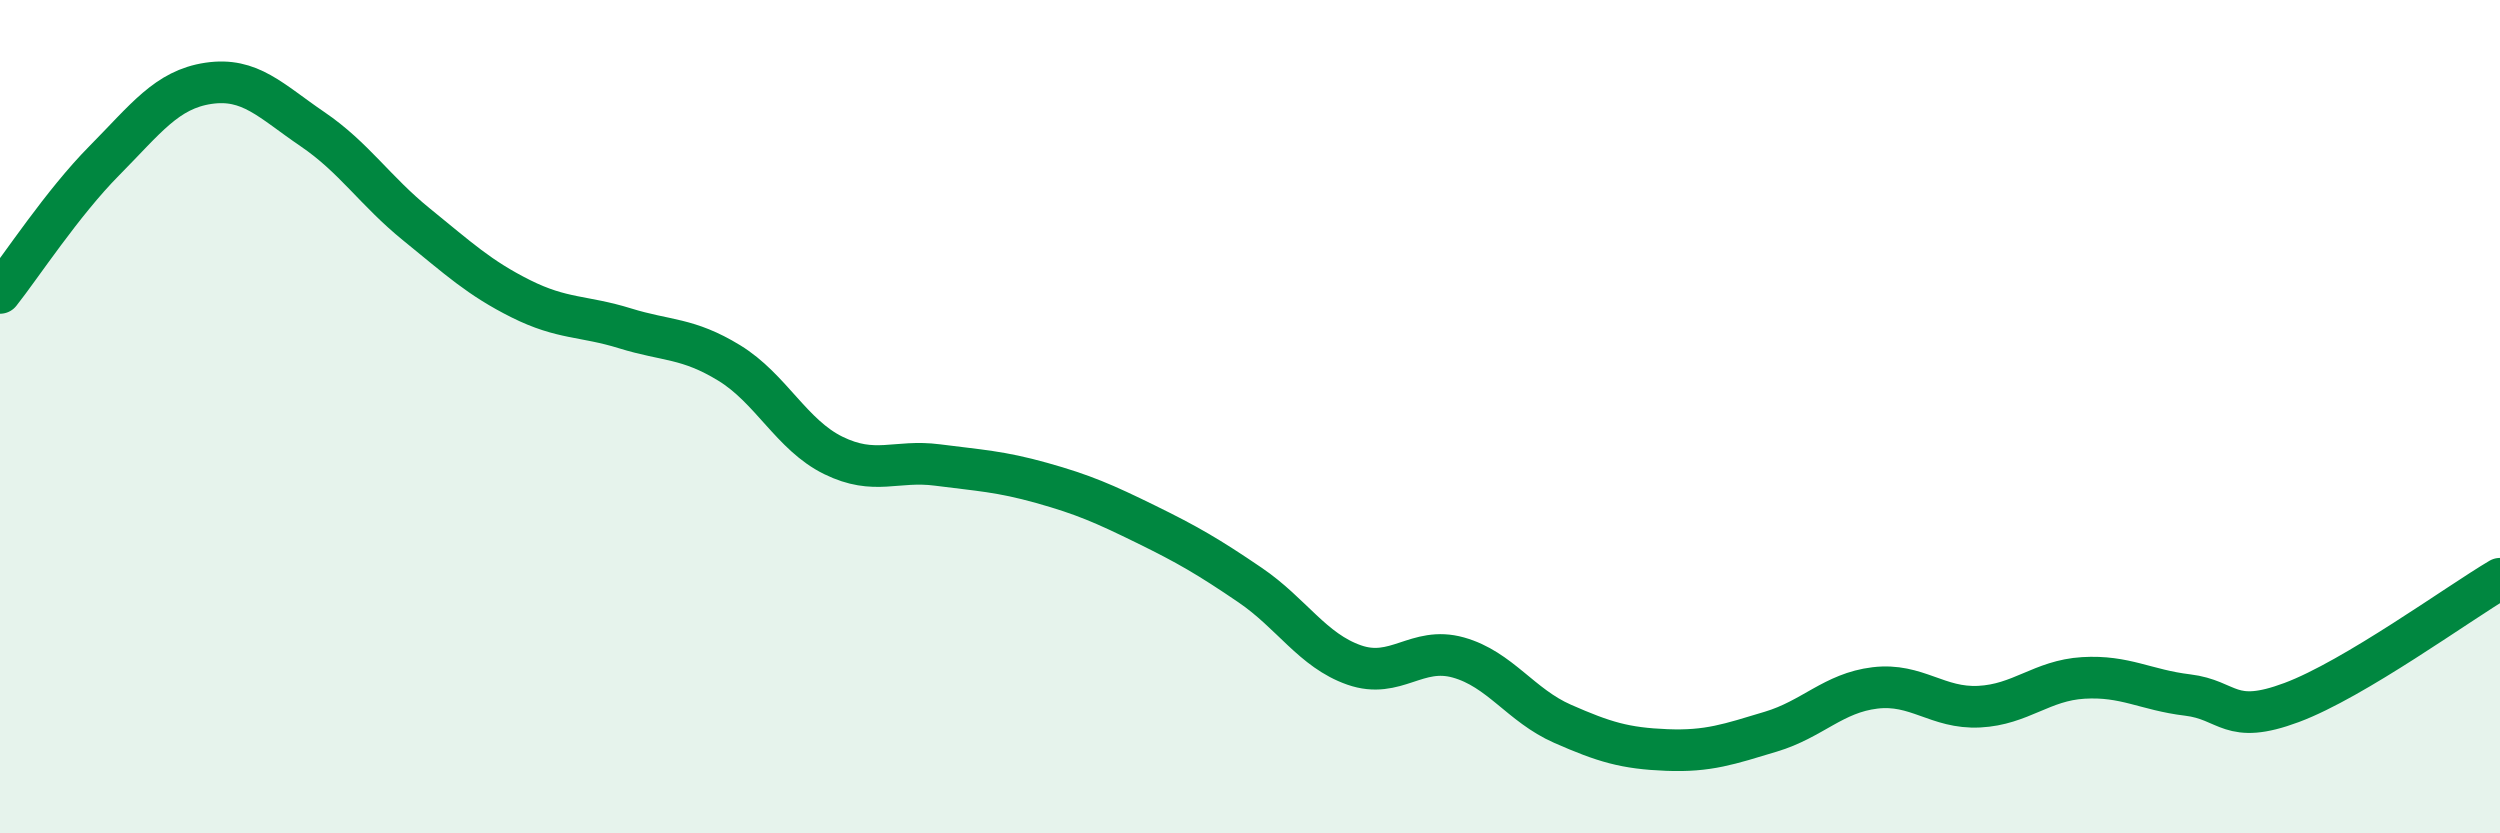
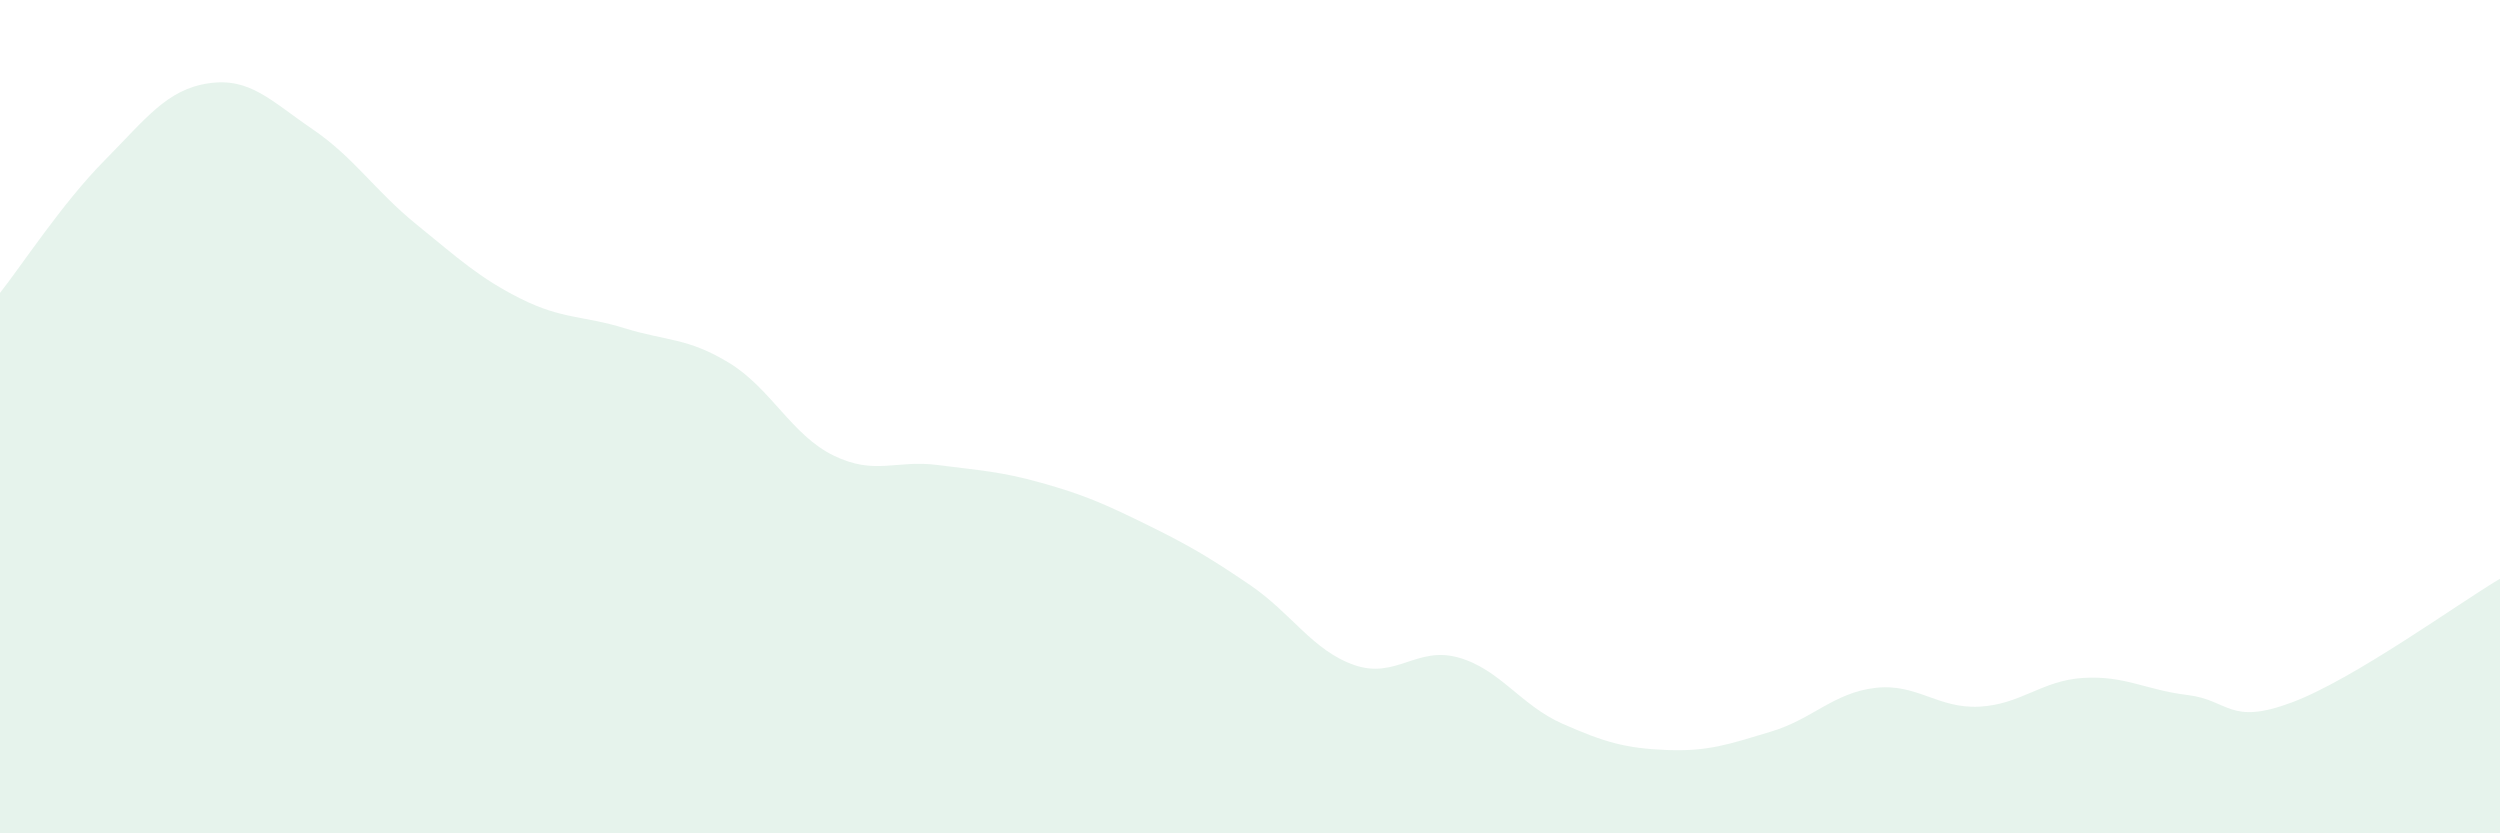
<svg xmlns="http://www.w3.org/2000/svg" width="60" height="20" viewBox="0 0 60 20">
  <path d="M 0,7.03 C 0.5,6.4 1.5,4.87 2.5,3.86 C 3.5,2.85 4,2.15 5,2 C 6,1.85 6.5,2.42 7.5,3.1 C 8.5,3.78 9,4.58 10,5.39 C 11,6.2 11.5,6.67 12.5,7.17 C 13.5,7.67 14,7.57 15,7.88 C 16,8.19 16.5,8.1 17.5,8.71 C 18.5,9.32 19,10.44 20,10.93 C 21,11.42 21.5,11.03 22.5,11.16 C 23.5,11.29 24,11.31 25,11.59 C 26,11.87 26.5,12.09 27.5,12.58 C 28.5,13.07 29,13.36 30,14.04 C 31,14.72 31.5,15.61 32.5,15.96 C 33.5,16.31 34,15.5 35,15.78 C 36,16.06 36.5,16.93 37.5,17.37 C 38.5,17.81 39,17.96 40,18 C 41,18.04 41.5,17.86 42.5,17.56 C 43.5,17.26 44,16.63 45,16.51 C 46,16.39 46.5,17.01 47.5,16.96 C 48.5,16.91 49,16.33 50,16.27 C 51,16.21 51.5,16.56 52.5,16.68 C 53.5,16.8 53.5,17.42 55,16.86 C 56.5,16.3 59,14.48 60,13.89L60 20L0 20Z" fill="#008740" opacity="0.1" stroke-linecap="round" stroke-linejoin="round" />
-   <path d="M 0,7.03 C 0.5,6.4 1.5,4.87 2.5,3.86 C 3.5,2.85 4,2.15 5,2 C 6,1.85 6.5,2.42 7.5,3.1 C 8.5,3.78 9,4.58 10,5.39 C 11,6.2 11.5,6.67 12.5,7.17 C 13.5,7.67 14,7.57 15,7.88 C 16,8.19 16.5,8.1 17.5,8.71 C 18.5,9.32 19,10.44 20,10.93 C 21,11.42 21.5,11.03 22.5,11.16 C 23.5,11.29 24,11.31 25,11.59 C 26,11.87 26.5,12.09 27.5,12.58 C 28.5,13.07 29,13.36 30,14.04 C 31,14.72 31.5,15.61 32.5,15.96 C 33.5,16.31 34,15.5 35,15.78 C 36,16.06 36.5,16.93 37.5,17.37 C 38.5,17.81 39,17.96 40,18 C 41,18.04 41.5,17.86 42.5,17.56 C 43.5,17.26 44,16.63 45,16.51 C 46,16.39 46.5,17.01 47.5,16.96 C 48.5,16.91 49,16.33 50,16.27 C 51,16.21 51.5,16.56 52.5,16.68 C 53.5,16.8 53.5,17.42 55,16.86 C 56.5,16.3 59,14.48 60,13.89" stroke="#008740" stroke-width="1" fill="none" stroke-linecap="round" stroke-linejoin="round" />
</svg>